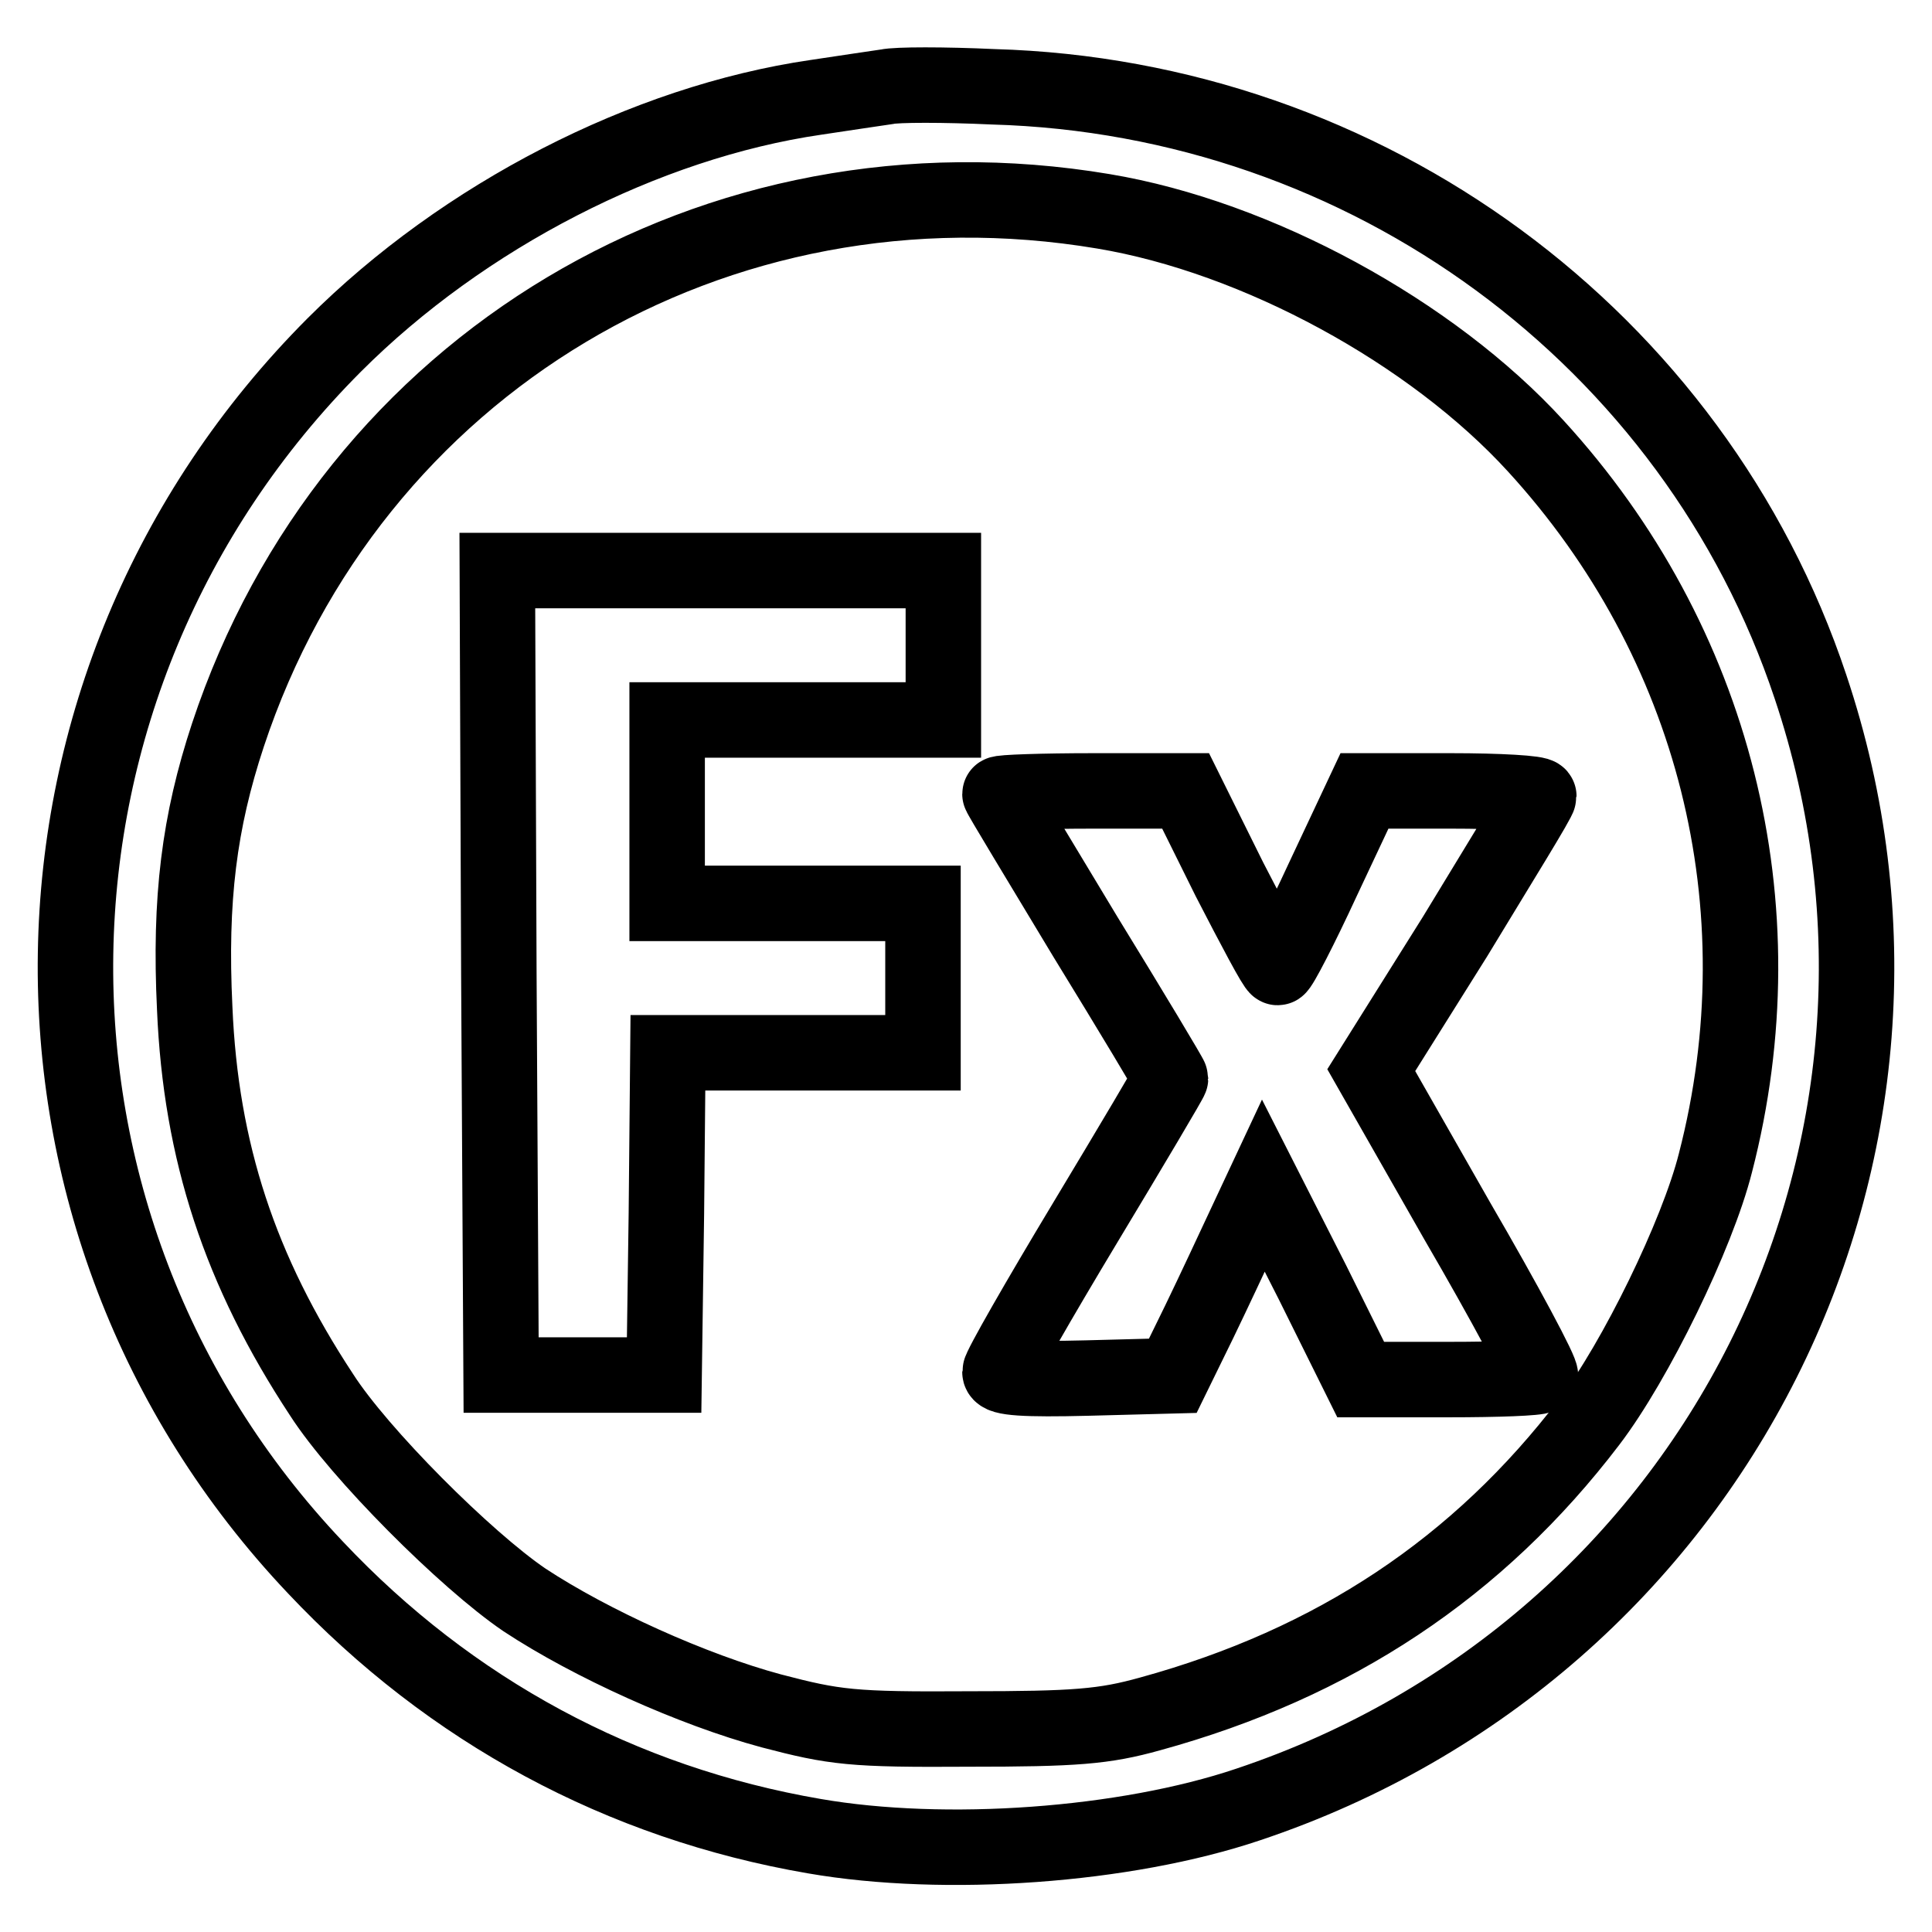
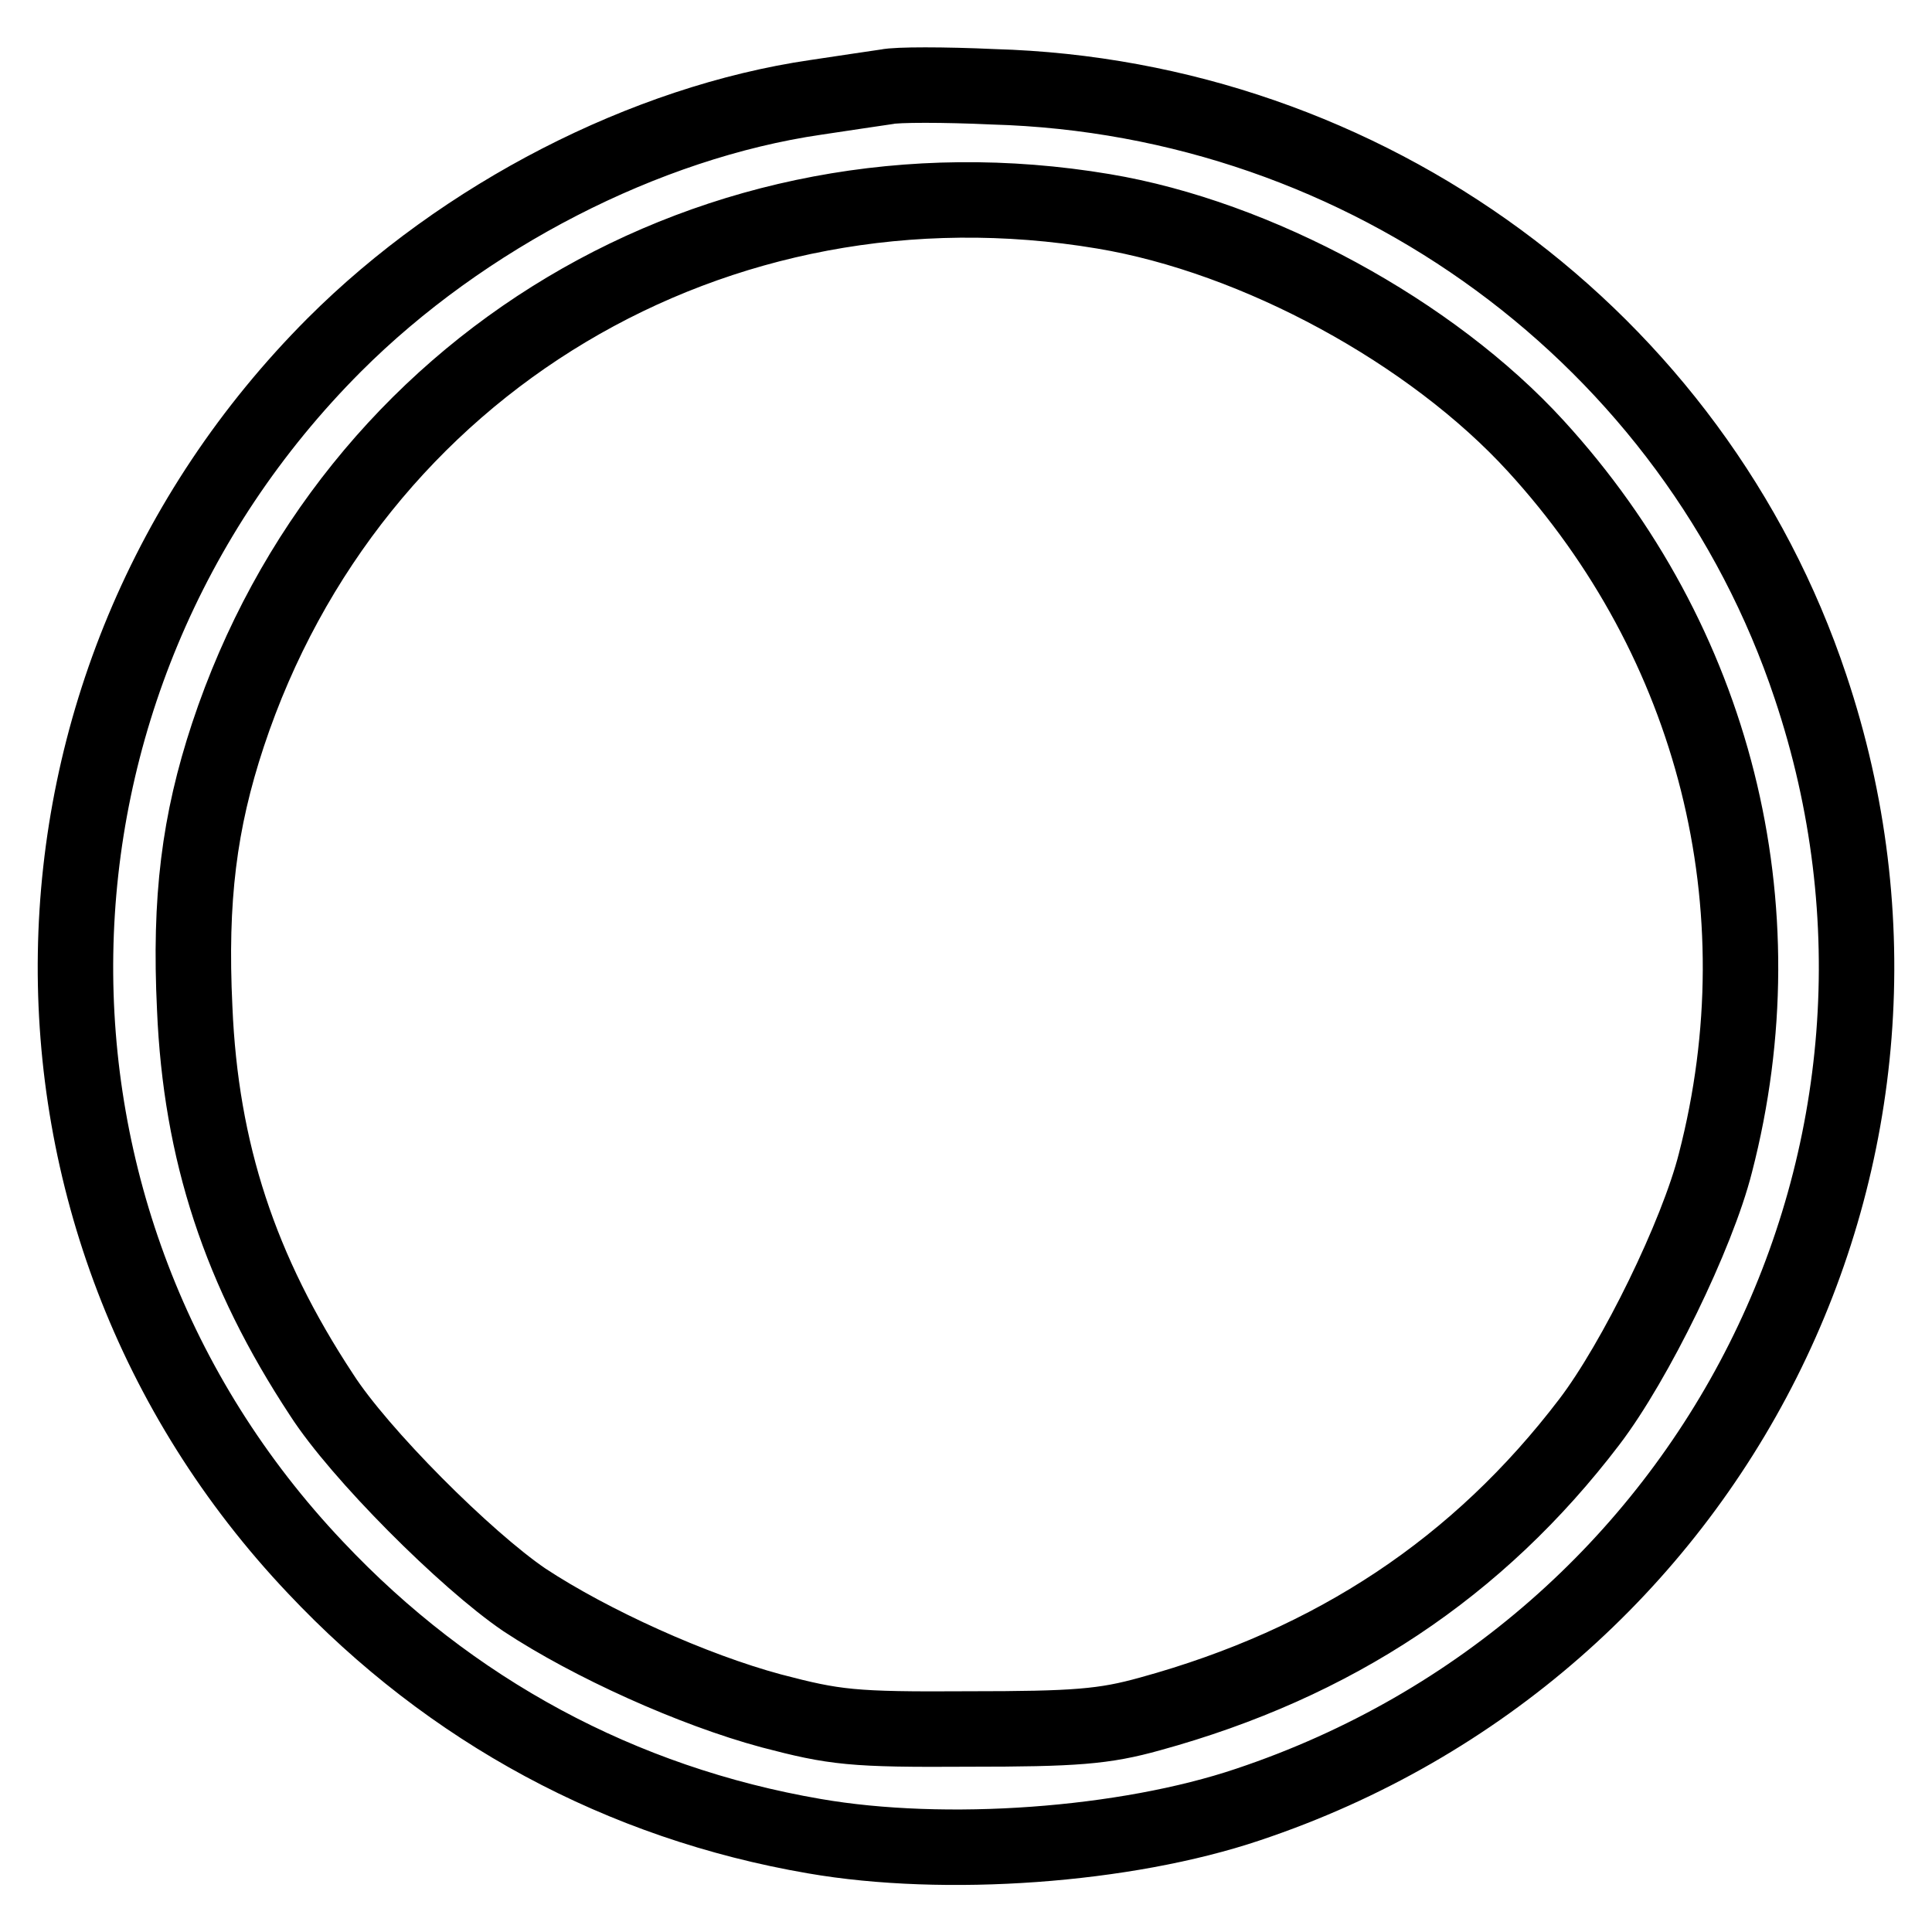
<svg xmlns="http://www.w3.org/2000/svg" version="1.1" x="0px" y="0px" viewBox="0 0 256 256" enable-background="new 0 0 256 256" xml:space="preserve">
  <g>
    <g>
      <path stroke-width="10" fill-opacity="0" stroke="#000000" d="M117.5,11.5c-1.3,0.2-5.5,0.8-9.4,1.4c-22.6,3.3-46.7,15.7-63.8,32.8C-0.4,90.5-1.6,161.9,41.8,207.7  c17.9,19,40.5,31.2,66.1,35.6c17.3,3,41.2,1.3,57.5-4.2c61.9-20.7,95.1-86.7,74.5-148.1c-15.4-46.2-58.8-78.1-108.3-79.5  C125.1,11.2,118.8,11.2,117.5,11.5z M146.2,28c20.4,3.4,43.5,16,57.3,31.1c23.7,25.9,32.6,61,23.8,95  c-2.4,9.5-10.6,26.3-16.7,34.3c-14.7,19.3-33.8,32-58.2,38.7c-6.1,1.7-9.9,2-24.1,2c-15.4,0.1-17.7-0.2-26.1-2.4  c-10.4-2.8-23.9-8.9-32.7-14.7c-7.8-5.3-21.9-19.4-26.9-27.2c-10.8-16.4-16-32.2-16.8-51.2c-0.7-14.5,0.6-24.7,4.4-36.2  C46.5,48.2,94.9,19.4,146.2,28z" />
-       <path stroke-width="10" fill-opacity="0" stroke="#000000" d="M66.1,128.9l0.3,53.3h10.8H88l0.3-21.4l0.2-21.3h16.9h16.9v-9.9v-9.9h-16.9H88.4v-12.2V95.4h18.3H125v-9.9  v-9.9H95.5H65.9L66.1,128.9z" />
-       <path stroke-width="10" fill-opacity="0" stroke="#000000" d="M132.5,105.2c0,0.2,5.1,8.6,11.3,18.9c6.2,10.1,11.3,18.6,11.3,18.8c0,0.2-5.1,8.8-11.3,19.1  c-6.2,10.3-11.3,19.2-11.3,19.8c0,0.8,3.4,1,11.5,0.8l11.4-0.3l2.3-4.7c1.3-2.6,4-8.3,6-12.6l3.7-7.9l6.5,12.8l6.4,12.9H192  c6.4,0,11.8-0.2,12.1-0.5s-4.6-9.5-11-20.5l-11.4-20l11.1-17.7c6-9.9,11.1-18.1,11.1-18.6c0-0.4-5.3-0.7-11.6-0.7h-11.5l-5.5,11.7  c-3,6.5-5.7,11.7-6,11.7s-3.1-5.3-6.4-11.7l-5.8-11.7h-12.2C138.1,104.8,132.5,105,132.5,105.2z" />
    </g>
  </g>
</svg>